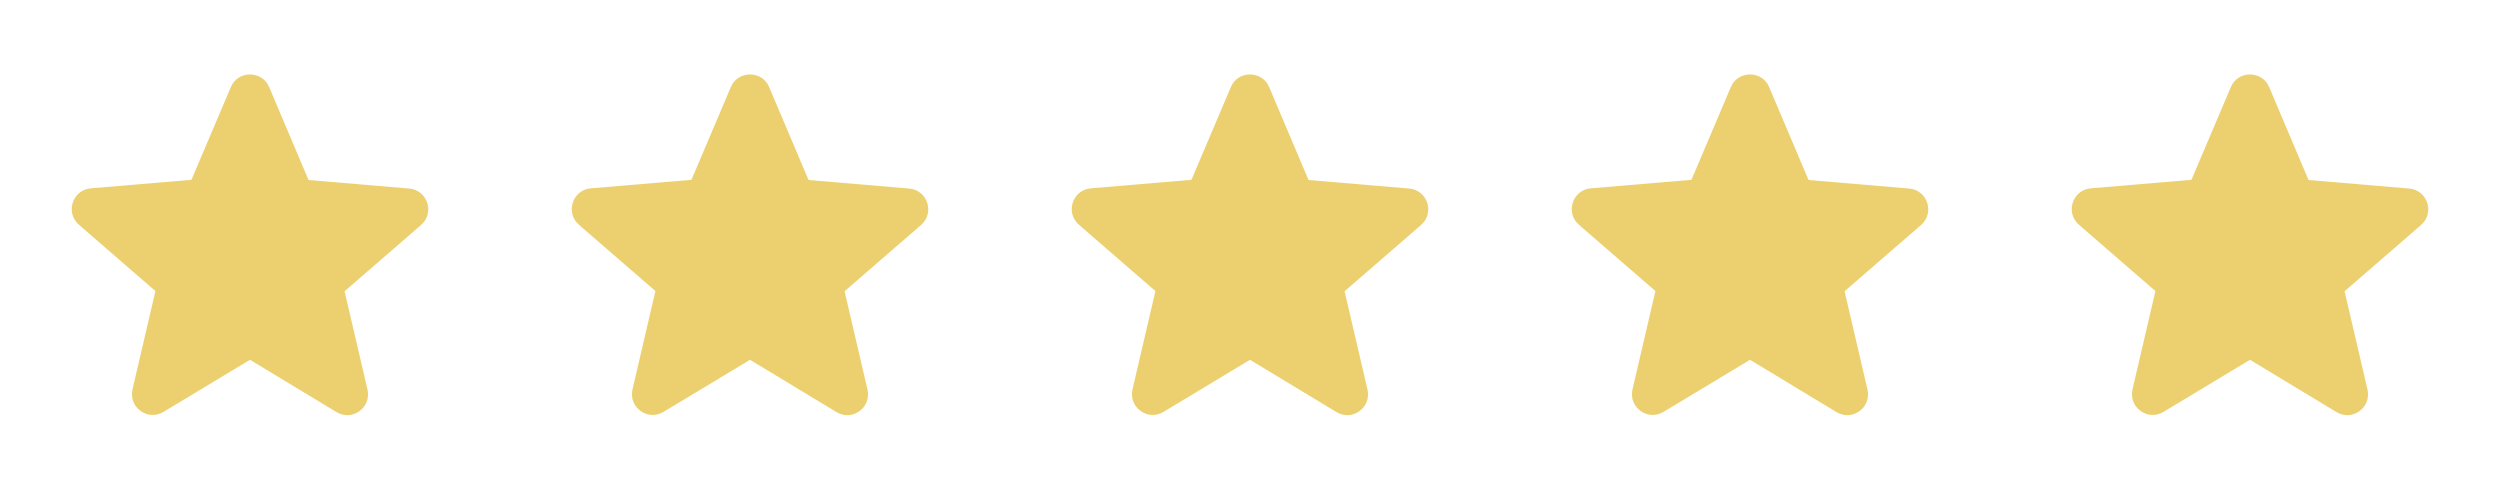
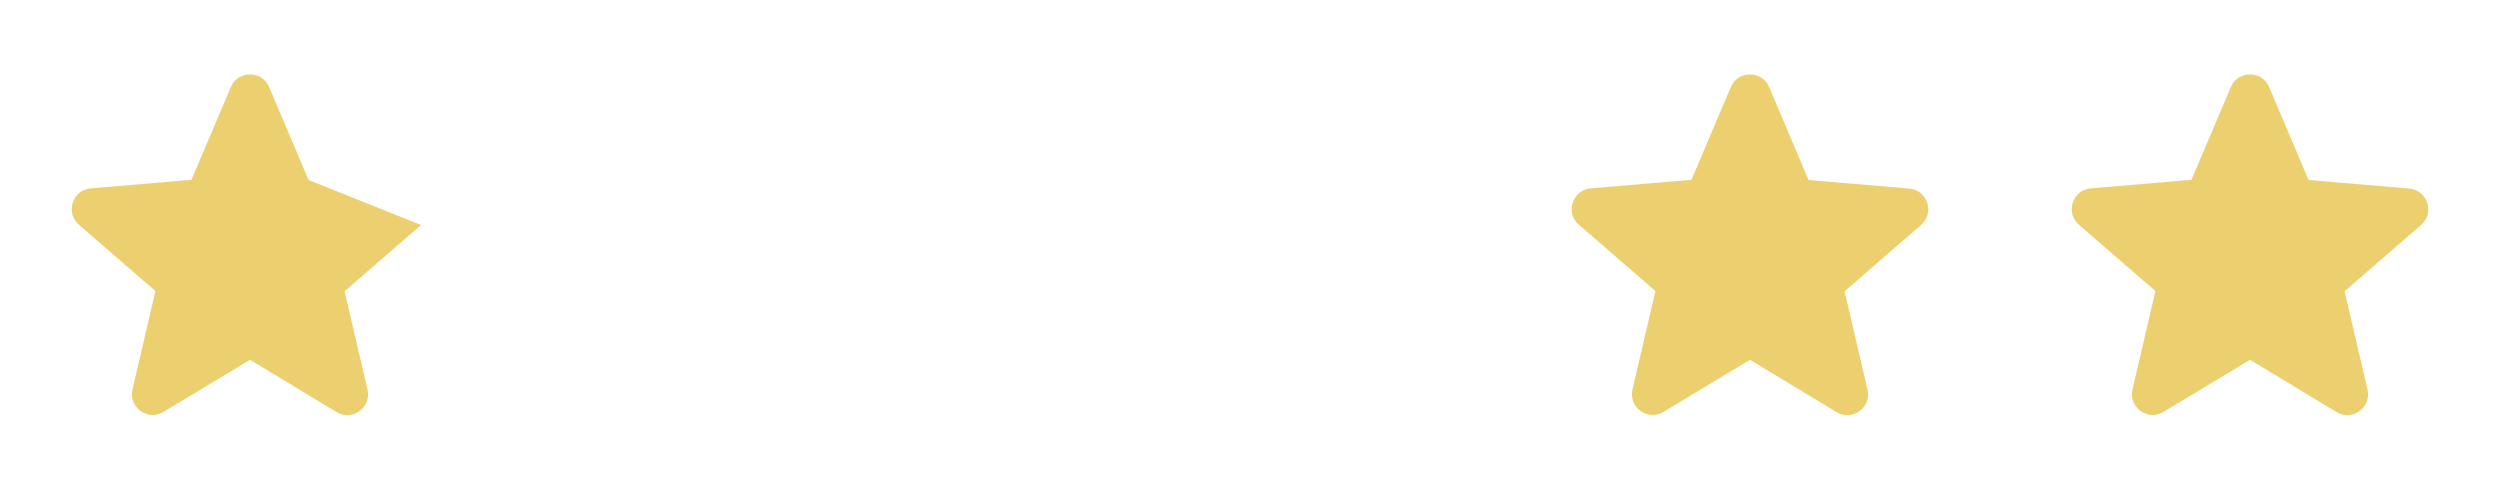
<svg xmlns="http://www.w3.org/2000/svg" width="120" height="24" viewBox="0 0 120 24" fill="none">
-   <path d="M12 17.27L16.15 19.78C16.91 20.24 17.84 19.56 17.64 18.7L16.54 13.98L20.21 10.8C20.88 10.22 20.52 9.12 19.64 9.05L14.81 8.64L12.92 4.18C12.58 3.37 11.42 3.37 11.08 4.18L9.19 8.63L4.36 9.04C3.48 9.11 3.12 10.21 3.79 10.79L7.46 13.97L6.36 18.69C6.16 19.55 7.09 20.23 7.85 19.77L12 17.27Z" fill="#ECD070" />
-   <path d="M36 17.27L40.15 19.78C40.91 20.24 41.84 19.56 41.64 18.7L40.54 13.98L44.21 10.8C44.88 10.22 44.52 9.12 43.64 9.05L38.81 8.64L36.92 4.18C36.58 3.37 35.42 3.37 35.08 4.18L33.19 8.63L28.36 9.04C27.48 9.11 27.12 10.21 27.79 10.79L31.46 13.97L30.36 18.69C30.16 19.55 31.09 20.23 31.85 19.77L36 17.27Z" fill="#ECD070" />
-   <path d="M60 17.27L64.15 19.78C64.91 20.24 65.84 19.56 65.64 18.7L64.54 13.98L68.21 10.8C68.88 10.22 68.52 9.12 67.64 9.05L62.81 8.64L60.92 4.18C60.58 3.37 59.42 3.37 59.08 4.18L57.19 8.63L52.36 9.04C51.48 9.11 51.12 10.21 51.79 10.79L55.46 13.97L54.36 18.69C54.16 19.55 55.09 20.23 55.85 19.77L60 17.27Z" fill="#ECD070" />
+   <path d="M12 17.27L16.15 19.78C16.91 20.24 17.84 19.56 17.64 18.7L16.54 13.98L20.21 10.8L14.81 8.64L12.92 4.18C12.58 3.37 11.42 3.37 11.08 4.18L9.19 8.63L4.36 9.04C3.48 9.11 3.12 10.21 3.79 10.79L7.46 13.97L6.36 18.69C6.16 19.55 7.09 20.23 7.85 19.77L12 17.27Z" fill="#ECD070" />
  <path d="M84 17.27L88.15 19.78C88.91 20.24 89.84 19.56 89.64 18.7L88.54 13.98L92.21 10.8C92.88 10.22 92.52 9.12 91.64 9.05L86.81 8.64L84.92 4.18C84.58 3.37 83.42 3.37 83.08 4.18L81.19 8.63L76.36 9.04C75.48 9.11 75.12 10.21 75.79 10.79L79.46 13.97L78.36 18.69C78.16 19.55 79.09 20.23 79.85 19.77L84 17.27Z" fill="#ECD070" />
  <path d="M108 17.27L112.15 19.78C112.91 20.24 113.84 19.56 113.64 18.7L112.54 13.98L116.21 10.8C116.88 10.22 116.52 9.12 115.64 9.05L110.81 8.64L108.92 4.18C108.58 3.37 107.42 3.37 107.08 4.18L105.19 8.63L100.36 9.04C99.48 9.11 99.12 10.21 99.79 10.79L103.46 13.97L102.36 18.69C102.16 19.55 103.09 20.23 103.85 19.77L108 17.27Z" fill="#ECD070" />
</svg>